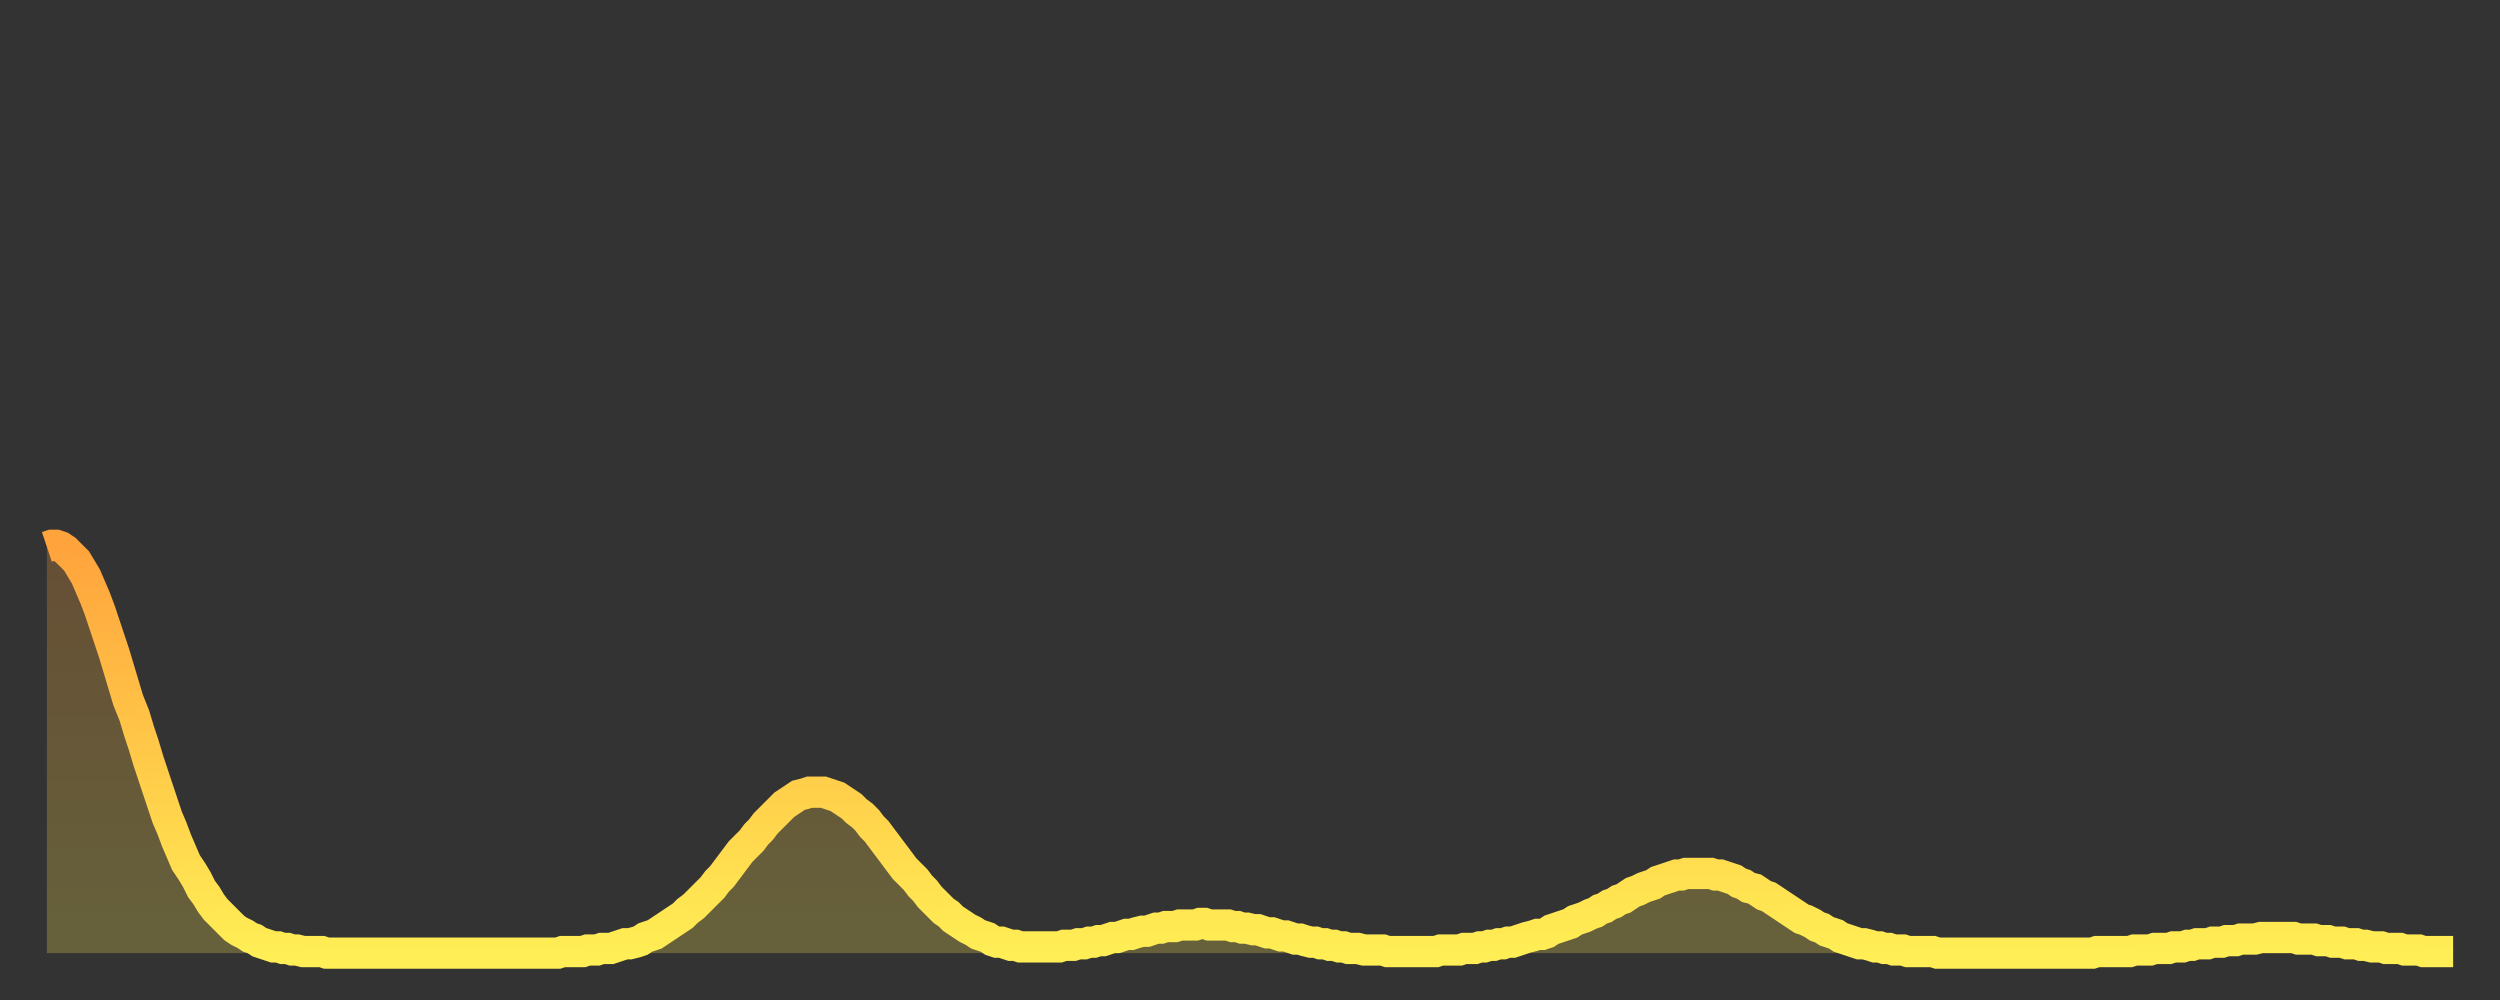
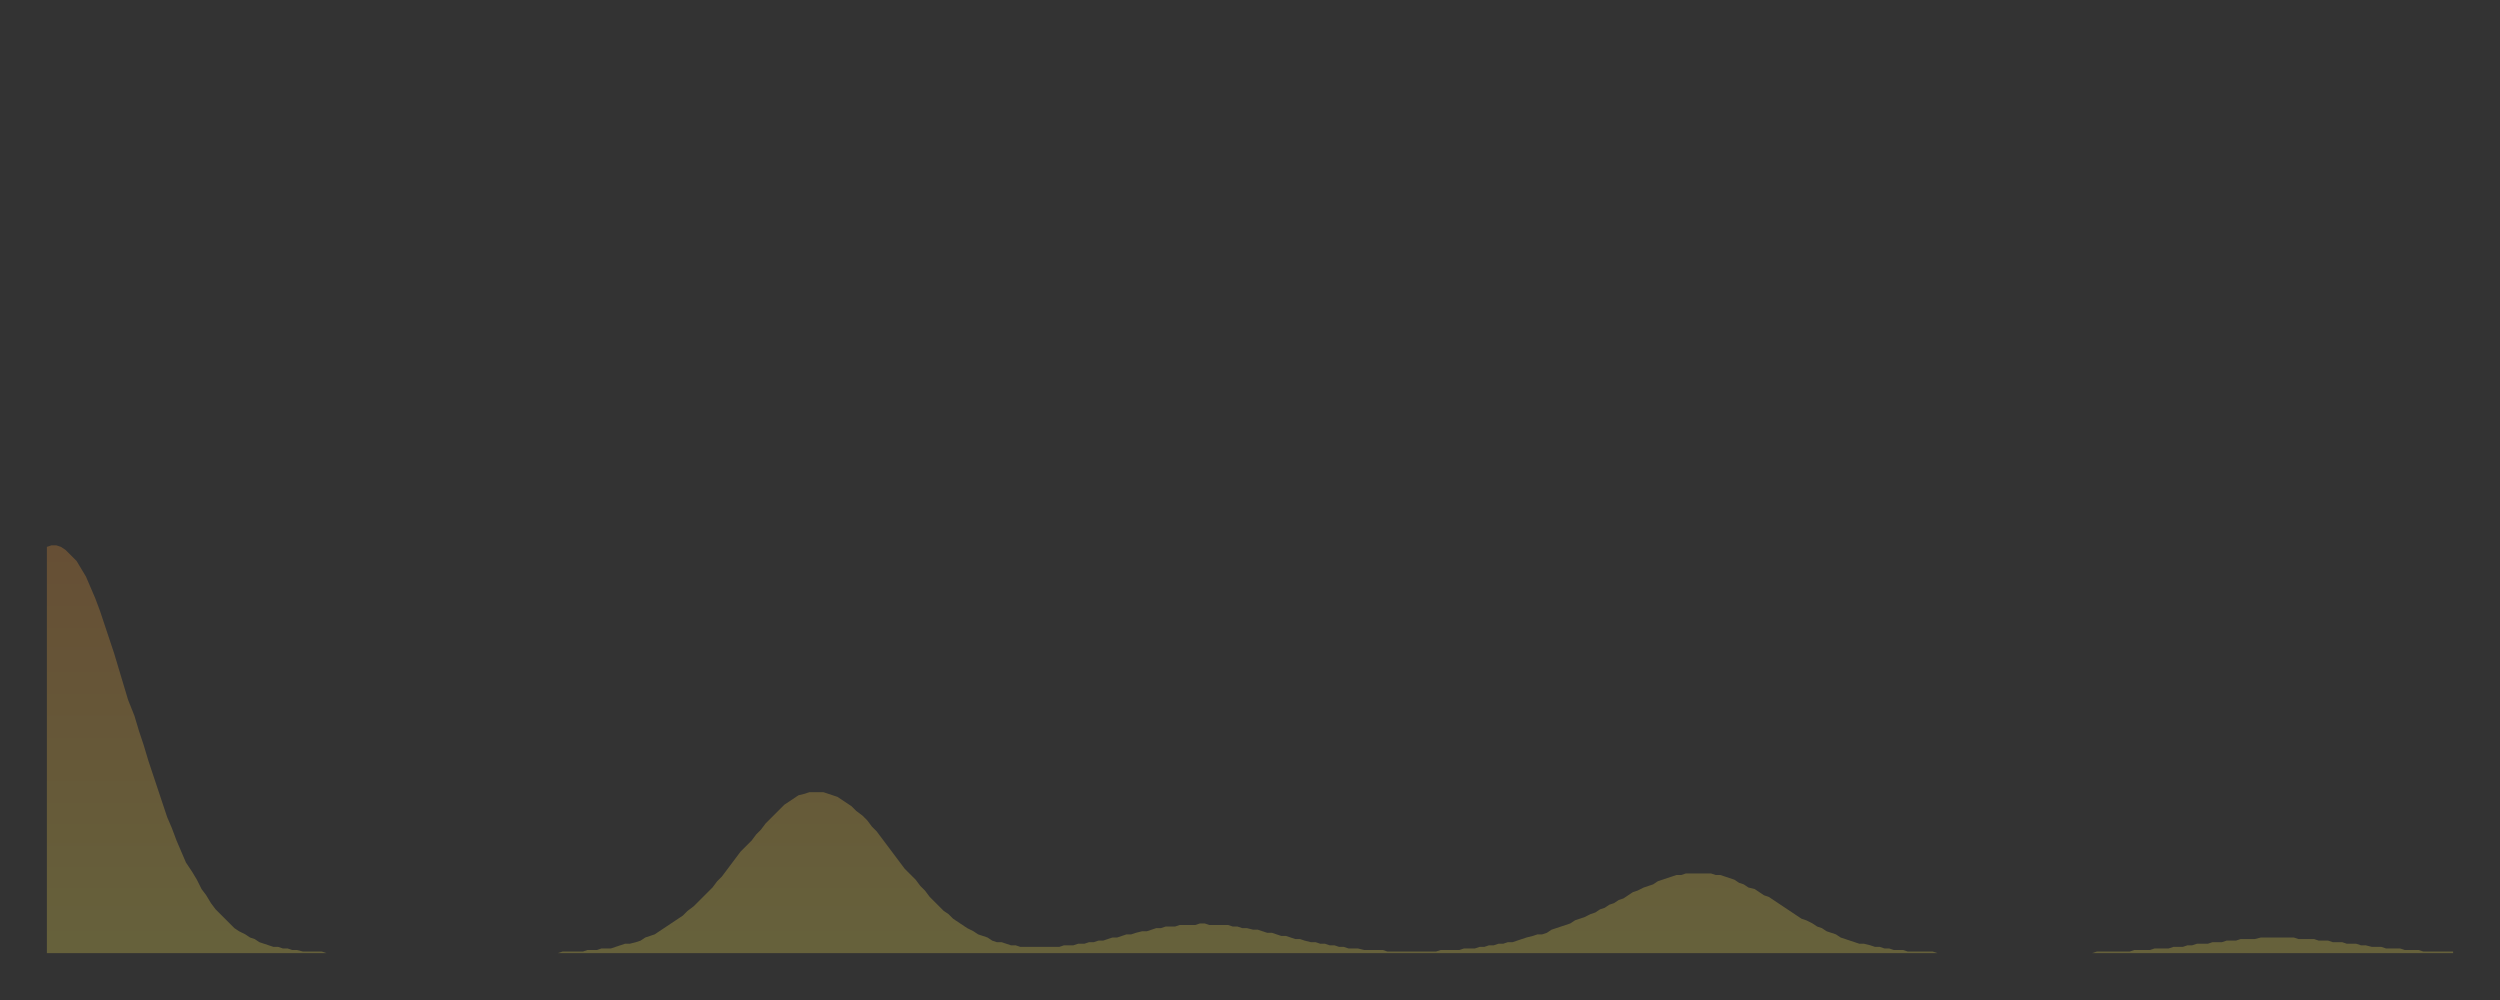
<svg xmlns="http://www.w3.org/2000/svg" baseProfile="full" height="64" version="1.1" width="160">
  <rect width="100%" height="100%" fill="#333333" stroke="none" />
  <defs>
    <linearGradient id="id22044" x1="0" x2="0" y1="0" y2="1">
      <stop offset="0%" stop-color="#ffa33c" />
      <stop offset="50%" stop-color="#ffc848" />
      <stop offset="100%" stop-color="#ffee55" />
    </linearGradient>
  </defs>
  <g transform="translate(3,3)">
    <g>
-       <path d="M 0.0 32.0 0.3 31.9 0.6 31.9 0.9 32.0 1.2 32.2 1.5 32.5 1.9 32.9 2.2 33.4 2.5 33.9 2.8 34.6 3.1 35.3 3.4 36.1 3.7 37.0 4.0 37.9 4.3 38.8 4.6 39.8 4.9 40.8 5.2 41.8 5.6 42.8 5.9 43.8 6.2 44.7 6.5 45.7 6.8 46.6 7.1 47.5 7.4 48.4 7.7 49.3 8.0 50.0 8.3 50.8 8.6 51.5 8.9 52.2 9.3 52.8 9.6 53.3 9.9 53.9 10.2 54.3 10.5 54.8 10.8 55.2 11.1 55.5 11.4 55.8 11.7 56.1 12.0 56.4 12.3 56.6 12.7 56.8 13.0 57.0 13.3 57.1 13.6 57.3 13.9 57.4 14.2 57.5 14.5 57.6 14.8 57.6 15.1 57.7 15.4 57.7 15.7 57.8 16.0 57.8 16.4 57.9 16.7 57.9 17.0 57.9 17.3 57.9 17.6 57.9 17.9 58.0 18.2 58.0 18.5 58.0 18.8 58.0 19.1 58.0 19.4 58.0 19.8 58.0 20.1 58.0 20.4 58.0 20.7 58.0 21.0 58.0 21.3 58.0 21.6 58.0 21.9 58.0 22.2 58.0 22.5 58.0 22.8 58.0 23.1 58.0 23.5 58.0 23.8 58.0 24.1 58.0 24.4 58.0 24.7 58.0 25.0 58.0 25.3 58.0 25.6 58.0 25.9 58.0 26.2 58.0 26.5 58.0 26.8 58.0 27.2 58.0 27.5 58.0 27.8 58.0 28.1 58.0 28.4 58.0 28.7 58.0 29.0 58.0 29.3 58.0 29.6 58.0 29.9 58.0 30.2 58.0 30.6 58.0 30.9 58.0 31.2 58.0 31.5 58.0 31.8 58.0 32.1 58.0 32.4 58.0 32.7 58.0 33.0 57.9 33.3 57.9 33.6 57.9 33.9 57.9 34.3 57.9 34.6 57.8 34.9 57.8 35.2 57.8 35.5 57.7 35.8 57.7 36.1 57.7 36.4 57.6 36.7 57.5 37.0 57.4 37.3 57.4 37.7 57.3 38.0 57.2 38.3 57.0 38.6 56.9 38.9 56.8 39.2 56.6 39.5 56.4 39.8 56.2 40.1 56.0 40.4 55.8 40.7 55.6 41.0 55.3 41.4 55.0 41.7 54.7 42.0 54.4 42.3 54.1 42.6 53.8 42.9 53.4 43.2 53.1 43.5 52.7 43.8 52.3 44.1 51.9 44.4 51.5 44.7 51.2 45.1 50.8 45.4 50.4 45.7 50.1 46.0 49.7 46.3 49.4 46.6 49.1 46.9 48.8 47.2 48.5 47.5 48.3 47.8 48.1 48.1 47.9 48.5 47.8 48.8 47.7 49.1 47.7 49.4 47.7 49.7 47.7 50.0 47.8 50.3 47.9 50.6 48.0 50.9 48.2 51.2 48.4 51.5 48.6 51.8 48.9 52.2 49.2 52.5 49.5 52.8 49.9 53.1 50.2 53.4 50.6 53.7 51.0 54.0 51.4 54.3 51.8 54.6 52.2 54.9 52.6 55.2 52.9 55.6 53.3 55.9 53.7 56.2 54.0 56.5 54.4 56.8 54.7 57.1 55.0 57.4 55.3 57.7 55.5 58.0 55.8 58.3 56.0 58.6 56.2 58.9 56.4 59.3 56.6 59.6 56.8 59.9 56.9 60.2 57.0 60.5 57.2 60.8 57.3 61.1 57.3 61.4 57.4 61.7 57.5 62.0 57.5 62.3 57.6 62.6 57.6 63.0 57.6 63.3 57.6 63.6 57.6 63.9 57.6 64.2 57.6 64.5 57.6 64.8 57.6 65.1 57.5 65.4 57.5 65.7 57.5 66.0 57.4 66.4 57.4 66.7 57.3 67.0 57.3 67.3 57.2 67.6 57.2 67.9 57.1 68.2 57.0 68.5 57.0 68.8 56.9 69.1 56.8 69.4 56.8 69.7 56.7 70.1 56.6 70.4 56.6 70.7 56.5 71.0 56.4 71.3 56.4 71.6 56.3 71.9 56.3 72.2 56.3 72.5 56.2 72.8 56.2 73.1 56.2 73.5 56.2 73.8 56.1 74.1 56.1 74.4 56.2 74.7 56.2 75.0 56.2 75.3 56.2 75.6 56.2 75.9 56.3 76.2 56.3 76.5 56.4 76.8 56.4 77.2 56.5 77.5 56.5 77.8 56.6 78.1 56.7 78.4 56.7 78.7 56.8 79.0 56.9 79.3 56.9 79.6 57.0 79.9 57.1 80.2 57.1 80.5 57.2 80.9 57.3 81.2 57.3 81.5 57.4 81.8 57.4 82.1 57.5 82.4 57.5 82.7 57.6 83.0 57.6 83.3 57.7 83.6 57.7 83.9 57.7 84.3 57.8 84.6 57.8 84.9 57.8 85.2 57.8 85.5 57.8 85.8 57.9 86.1 57.9 86.4 57.9 86.7 57.9 87.0 57.9 87.3 57.9 87.6 57.9 88.0 57.9 88.3 57.9 88.6 57.9 88.9 57.9 89.2 57.8 89.5 57.8 89.8 57.8 90.1 57.8 90.4 57.8 90.7 57.7 91.0 57.7 91.4 57.7 91.7 57.6 92.0 57.6 92.3 57.5 92.6 57.5 92.9 57.4 93.2 57.4 93.5 57.3 93.8 57.3 94.1 57.2 94.4 57.1 94.7 57.0 95.1 56.9 95.4 56.8 95.7 56.8 96.0 56.7 96.3 56.5 96.6 56.4 96.9 56.3 97.2 56.2 97.5 56.1 97.8 55.9 98.1 55.8 98.4 55.7 98.8 55.5 99.1 55.4 99.4 55.2 99.7 55.1 100.0 54.9 100.3 54.8 100.6 54.6 100.9 54.5 101.2 54.3 101.5 54.1 101.8 54.0 102.2 53.8 102.5 53.7 102.8 53.6 103.1 53.4 103.4 53.3 103.7 53.2 104.0 53.1 104.3 53.0 104.6 53.0 104.9 52.9 105.2 52.9 105.5 52.9 105.9 52.9 106.2 52.9 106.5 52.9 106.8 53.0 107.1 53.0 107.4 53.1 107.7 53.2 108.0 53.3 108.3 53.5 108.6 53.6 108.9 53.8 109.3 53.9 109.6 54.1 109.9 54.3 110.2 54.4 110.5 54.6 110.8 54.8 111.1 55.0 111.4 55.2 111.7 55.4 112.0 55.6 112.3 55.8 112.6 55.9 113.0 56.1 113.3 56.3 113.6 56.4 113.9 56.6 114.2 56.7 114.5 56.8 114.8 57.0 115.1 57.1 115.4 57.2 115.7 57.3 116.0 57.4 116.3 57.4 116.7 57.5 117.0 57.6 117.3 57.6 117.6 57.7 117.9 57.7 118.2 57.8 118.5 57.8 118.8 57.8 119.1 57.9 119.4 57.9 119.7 57.9 120.1 57.9 120.4 57.9 120.7 57.9 121.0 58.0 121.3 58.0 121.6 58.0 121.9 58.0 122.2 58.0 122.5 58.0 122.8 58.0 123.1 58.0 123.4 58.0 123.8 58.0 124.1 58.0 124.4 58.0 124.7 58.0 125.0 58.0 125.3 58.0 125.6 58.0 125.9 58.0 126.2 58.0 126.5 58.0 126.8 58.0 127.2 58.0 127.5 58.0 127.8 58.0 128.1 58.0 128.4 58.0 128.7 58.0 129.0 58.0 129.3 58.0 129.6 58.0 129.9 58.0 130.2 58.0 130.5 58.0 130.9 58.0 131.2 57.9 131.5 57.9 131.8 57.9 132.1 57.9 132.4 57.9 132.7 57.9 133.0 57.9 133.3 57.9 133.6 57.8 133.9 57.8 134.2 57.8 134.6 57.8 134.9 57.7 135.2 57.7 135.5 57.7 135.8 57.7 136.1 57.6 136.4 57.6 136.7 57.6 137.0 57.5 137.3 57.5 137.6 57.4 138.0 57.4 138.3 57.4 138.6 57.3 138.9 57.3 139.2 57.3 139.5 57.2 139.8 57.2 140.1 57.2 140.4 57.1 140.7 57.1 141.0 57.1 141.3 57.1 141.7 57.0 142.0 57.0 142.3 57.0 142.6 57.0 142.9 57.0 143.2 57.0 143.5 57.0 143.8 57.0 144.1 57.1 144.4 57.1 144.7 57.1 145.1 57.1 145.4 57.2 145.7 57.2 146.0 57.2 146.3 57.3 146.6 57.3 146.9 57.3 147.2 57.4 147.5 57.4 147.8 57.4 148.1 57.5 148.4 57.5 148.8 57.6 149.1 57.6 149.4 57.6 149.7 57.7 150.0 57.7 150.3 57.7 150.6 57.7 150.9 57.8 151.2 57.8 151.5 57.8 151.8 57.8 152.1 57.9 152.5 57.9 152.8 57.9 153.1 57.9 153.4 57.9 153.7 57.9 154.0 57.9" fill="none" id="graph-curve" opacity="1" stroke="url(#id22044)" stroke-width="2" />
      <path d="M 0 58 L 0.0 32.0 0.3 31.9 0.6 31.9 0.9 32.0 1.2 32.2 1.5 32.5 1.9 32.9 2.2 33.4 2.5 33.9 2.8 34.6 3.1 35.3 3.4 36.1 3.7 37.0 4.0 37.9 4.3 38.8 4.6 39.8 4.9 40.8 5.2 41.8 5.6 42.8 5.9 43.8 6.2 44.7 6.5 45.7 6.8 46.6 7.1 47.5 7.4 48.4 7.7 49.3 8.0 50.0 8.3 50.8 8.6 51.5 8.9 52.2 9.3 52.8 9.6 53.3 9.9 53.9 10.2 54.3 10.5 54.8 10.8 55.2 11.1 55.5 11.4 55.8 11.7 56.1 12.0 56.4 12.3 56.6 12.7 56.8 13.0 57.0 13.3 57.1 13.6 57.3 13.9 57.4 14.2 57.5 14.5 57.6 14.8 57.6 15.1 57.7 15.4 57.7 15.7 57.8 16.0 57.8 16.4 57.9 16.7 57.9 17.0 57.9 17.3 57.9 17.6 57.9 17.9 58.0 18.2 58.0 18.5 58.0 18.8 58.0 19.1 58.0 19.4 58.0 19.8 58.0 20.1 58.0 20.4 58.0 20.7 58.0 21.0 58.0 21.3 58.0 21.6 58.0 21.9 58.0 22.2 58.0 22.5 58.0 22.8 58.0 23.1 58.0 23.5 58.0 23.8 58.0 24.1 58.0 24.4 58.0 24.7 58.0 25.0 58.0 25.3 58.0 25.6 58.0 25.9 58.0 26.2 58.0 26.5 58.0 26.8 58.0 27.2 58.0 27.5 58.0 27.8 58.0 28.1 58.0 28.4 58.0 28.7 58.0 29.0 58.0 29.3 58.0 29.6 58.0 29.9 58.0 30.2 58.0 30.6 58.0 30.9 58.0 31.2 58.0 31.5 58.0 31.8 58.0 32.1 58.0 32.4 58.0 32.7 58.0 33.0 57.9 33.3 57.9 33.6 57.9 33.9 57.9 34.3 57.9 34.6 57.8 34.9 57.8 35.2 57.8 35.5 57.7 35.8 57.7 36.1 57.7 36.4 57.6 36.7 57.5 37.0 57.4 37.3 57.4 37.7 57.3 38.0 57.2 38.3 57.0 38.6 56.9 38.9 56.8 39.2 56.6 39.5 56.4 39.8 56.2 40.1 56.0 40.4 55.8 40.7 55.6 41.0 55.3 41.4 55.0 41.7 54.7 42.0 54.4 42.3 54.1 42.6 53.8 42.9 53.4 43.2 53.1 43.5 52.7 43.8 52.3 44.1 51.9 44.4 51.5 44.7 51.2 45.1 50.8 45.4 50.4 45.7 50.1 46.0 49.7 46.3 49.4 46.6 49.1 46.9 48.8 47.2 48.5 47.5 48.3 47.8 48.1 48.1 47.9 48.5 47.8 48.8 47.7 49.1 47.7 49.4 47.7 49.7 47.7 50.0 47.8 50.3 47.9 50.6 48.0 50.9 48.2 51.2 48.4 51.5 48.6 51.8 48.9 52.2 49.2 52.5 49.5 52.8 49.9 53.1 50.2 53.4 50.6 53.7 51.0 54.0 51.4 54.3 51.8 54.6 52.2 54.9 52.6 55.2 52.9 55.6 53.3 55.9 53.7 56.2 54.0 56.5 54.4 56.8 54.7 57.1 55.0 57.4 55.3 57.7 55.5 58.0 55.8 58.3 56.0 58.6 56.2 58.9 56.4 59.3 56.6 59.6 56.8 59.9 56.9 60.2 57.0 60.5 57.2 60.8 57.3 61.1 57.3 61.4 57.4 61.7 57.5 62.0 57.5 62.3 57.6 62.6 57.6 63.0 57.6 63.3 57.6 63.6 57.6 63.9 57.6 64.2 57.6 64.5 57.6 64.8 57.6 65.1 57.5 65.4 57.5 65.7 57.5 66.0 57.4 66.4 57.4 66.7 57.3 67.0 57.3 67.3 57.2 67.6 57.2 67.9 57.1 68.2 57.0 68.5 57.0 68.8 56.9 69.1 56.8 69.4 56.8 69.7 56.7 70.1 56.6 70.4 56.6 70.7 56.5 71.0 56.4 71.3 56.4 71.6 56.3 71.9 56.3 72.2 56.3 72.5 56.2 72.8 56.2 73.1 56.2 73.5 56.2 73.8 56.1 74.1 56.1 74.4 56.2 74.7 56.2 75.0 56.2 75.3 56.2 75.6 56.2 75.9 56.3 76.2 56.3 76.5 56.4 76.8 56.4 77.2 56.5 77.5 56.5 77.8 56.6 78.1 56.7 78.4 56.7 78.7 56.8 79.0 56.9 79.3 56.9 79.6 57.0 79.9 57.1 80.2 57.1 80.5 57.2 80.9 57.3 81.2 57.3 81.5 57.4 81.8 57.4 82.1 57.5 82.4 57.5 82.7 57.6 83.0 57.6 83.3 57.7 83.6 57.7 83.9 57.7 84.3 57.8 84.6 57.8 84.9 57.8 85.2 57.8 85.5 57.8 85.8 57.9 86.1 57.9 86.4 57.9 86.7 57.9 87.0 57.9 87.3 57.9 87.6 57.9 88.0 57.9 88.3 57.9 88.6 57.9 88.9 57.9 89.2 57.8 89.5 57.8 89.8 57.8 90.1 57.8 90.4 57.8 90.7 57.7 91.0 57.7 91.4 57.7 91.7 57.6 92.0 57.6 92.3 57.5 92.6 57.5 92.9 57.4 93.2 57.4 93.5 57.3 93.8 57.3 94.1 57.2 94.4 57.1 94.7 57.0 95.1 56.9 95.4 56.8 95.7 56.8 96.0 56.7 96.3 56.5 96.6 56.4 96.9 56.3 97.2 56.2 97.5 56.1 97.8 55.9 98.1 55.8 98.4 55.7 98.8 55.5 99.1 55.4 99.4 55.2 99.7 55.1 100.0 54.9 100.3 54.8 100.6 54.6 100.9 54.5 101.2 54.3 101.5 54.1 101.8 54.0 102.2 53.8 102.5 53.7 102.8 53.6 103.1 53.4 103.4 53.3 103.7 53.2 104.0 53.1 104.3 53.0 104.6 53.0 104.9 52.9 105.2 52.9 105.5 52.9 105.9 52.9 106.2 52.9 106.5 52.9 106.8 53.0 107.1 53.0 107.4 53.1 107.7 53.2 108.0 53.3 108.3 53.5 108.6 53.6 108.9 53.8 109.3 53.9 109.6 54.1 109.9 54.3 110.2 54.4 110.5 54.6 110.8 54.8 111.1 55.0 111.4 55.2 111.7 55.4 112.0 55.6 112.3 55.8 112.6 55.9 113.0 56.1 113.3 56.3 113.6 56.4 113.9 56.6 114.2 56.7 114.5 56.8 114.8 57.0 115.1 57.1 115.4 57.2 115.7 57.3 116.0 57.4 116.3 57.4 116.7 57.5 117.0 57.6 117.3 57.6 117.6 57.7 117.9 57.7 118.2 57.8 118.5 57.8 118.8 57.8 119.1 57.9 119.4 57.9 119.7 57.9 120.1 57.9 120.4 57.9 120.7 57.9 121.0 58.0 121.3 58.0 121.6 58.0 121.9 58.0 122.2 58.0 122.5 58.0 122.8 58.0 123.1 58.0 123.4 58.0 123.8 58.0 124.1 58.0 124.4 58.0 124.7 58.0 125.0 58.0 125.3 58.0 125.6 58.0 125.9 58.0 126.2 58.0 126.5 58.0 126.8 58.0 127.2 58.0 127.5 58.0 127.8 58.0 128.1 58.0 128.4 58.0 128.7 58.0 129.0 58.0 129.3 58.0 129.6 58.0 129.9 58.0 130.2 58.0 130.5 58.0 130.9 58.0 131.2 57.9 131.5 57.9 131.8 57.9 132.1 57.9 132.4 57.9 132.7 57.9 133.0 57.9 133.3 57.9 133.6 57.8 133.9 57.8 134.2 57.8 134.6 57.8 134.9 57.7 135.2 57.7 135.5 57.7 135.8 57.7 136.1 57.6 136.4 57.6 136.7 57.6 137.0 57.5 137.3 57.5 137.6 57.4 138.0 57.4 138.3 57.4 138.6 57.3 138.9 57.3 139.2 57.3 139.5 57.2 139.8 57.2 140.1 57.2 140.4 57.1 140.7 57.1 141.0 57.1 141.3 57.1 141.7 57.0 142.0 57.0 142.3 57.0 142.6 57.0 142.9 57.0 143.2 57.0 143.5 57.0 143.8 57.0 144.1 57.1 144.4 57.1 144.7 57.1 145.1 57.1 145.4 57.2 145.7 57.2 146.0 57.2 146.3 57.3 146.6 57.3 146.9 57.3 147.2 57.4 147.5 57.4 147.8 57.4 148.1 57.5 148.4 57.5 148.8 57.6 149.1 57.6 149.4 57.6 149.7 57.7 150.0 57.7 150.3 57.7 150.6 57.7 150.9 57.8 151.2 57.8 151.5 57.8 151.8 57.8 152.1 57.9 152.5 57.9 152.8 57.9 153.1 57.9 153.4 57.9 153.7 57.9 154.0 57.9 154 58" fill="url(#id22044)" fill-opacity=".25" id="graph-shadow" />
    </g>
  </g>
</svg>